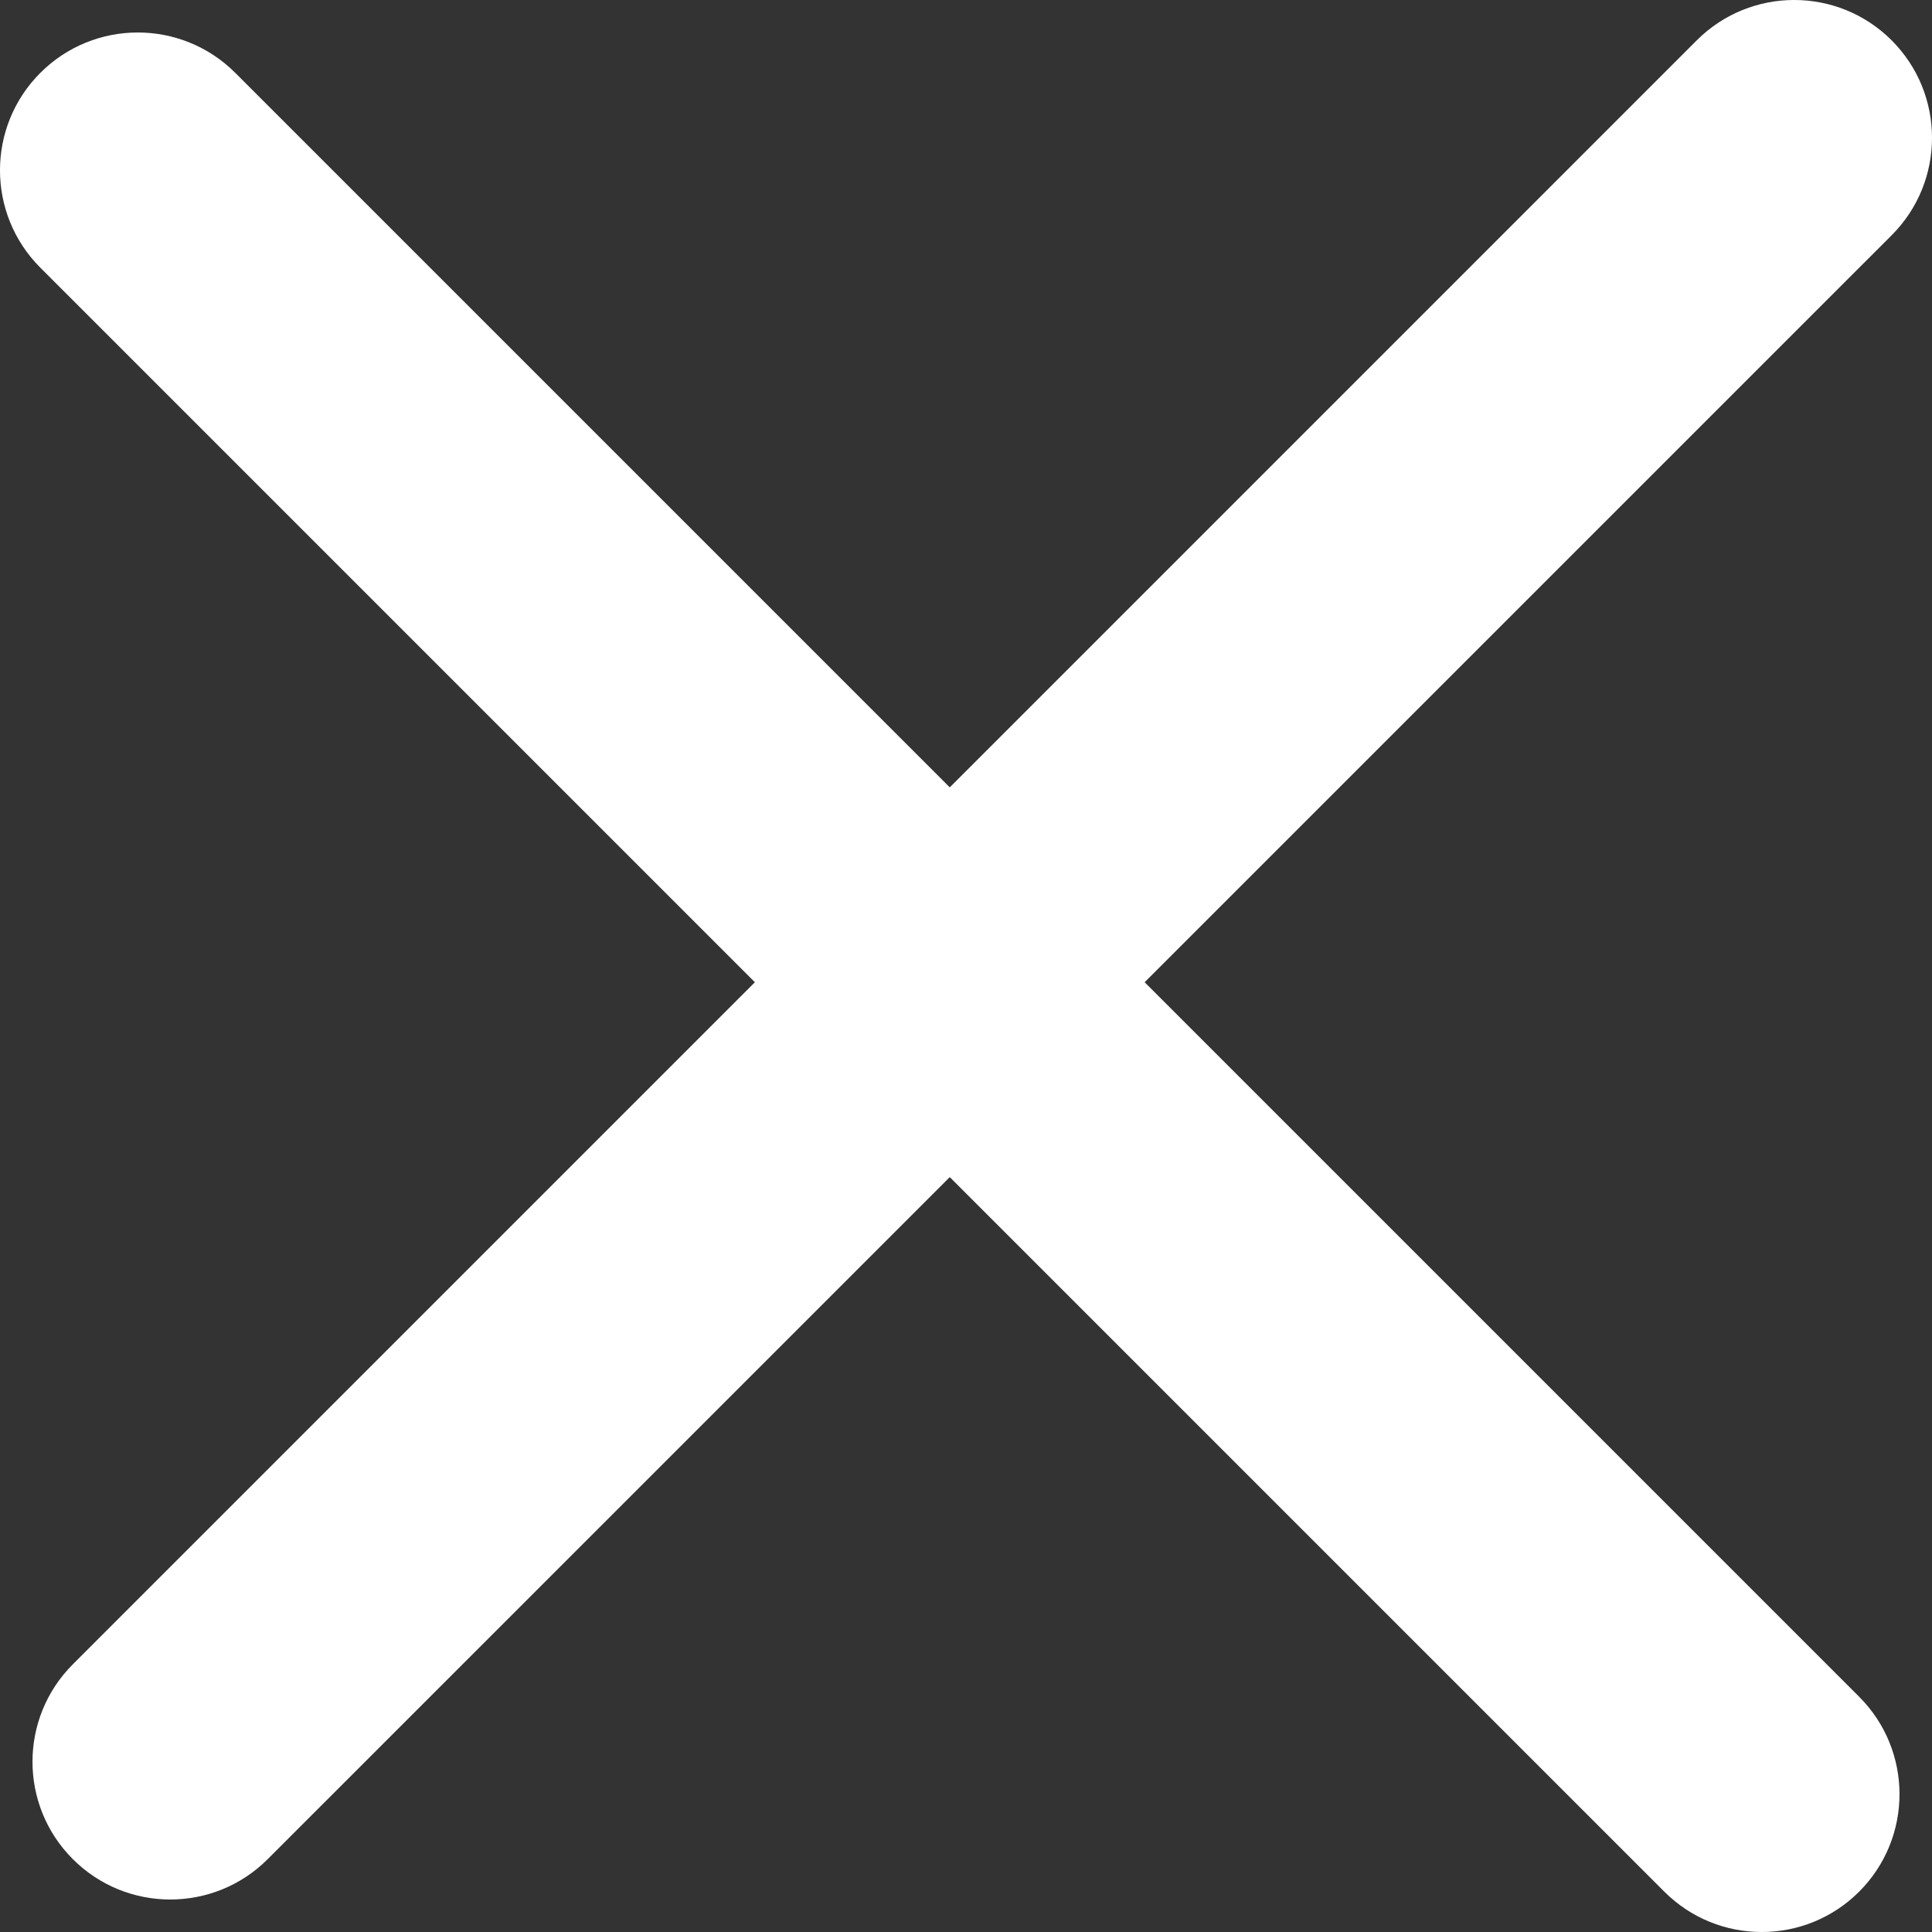
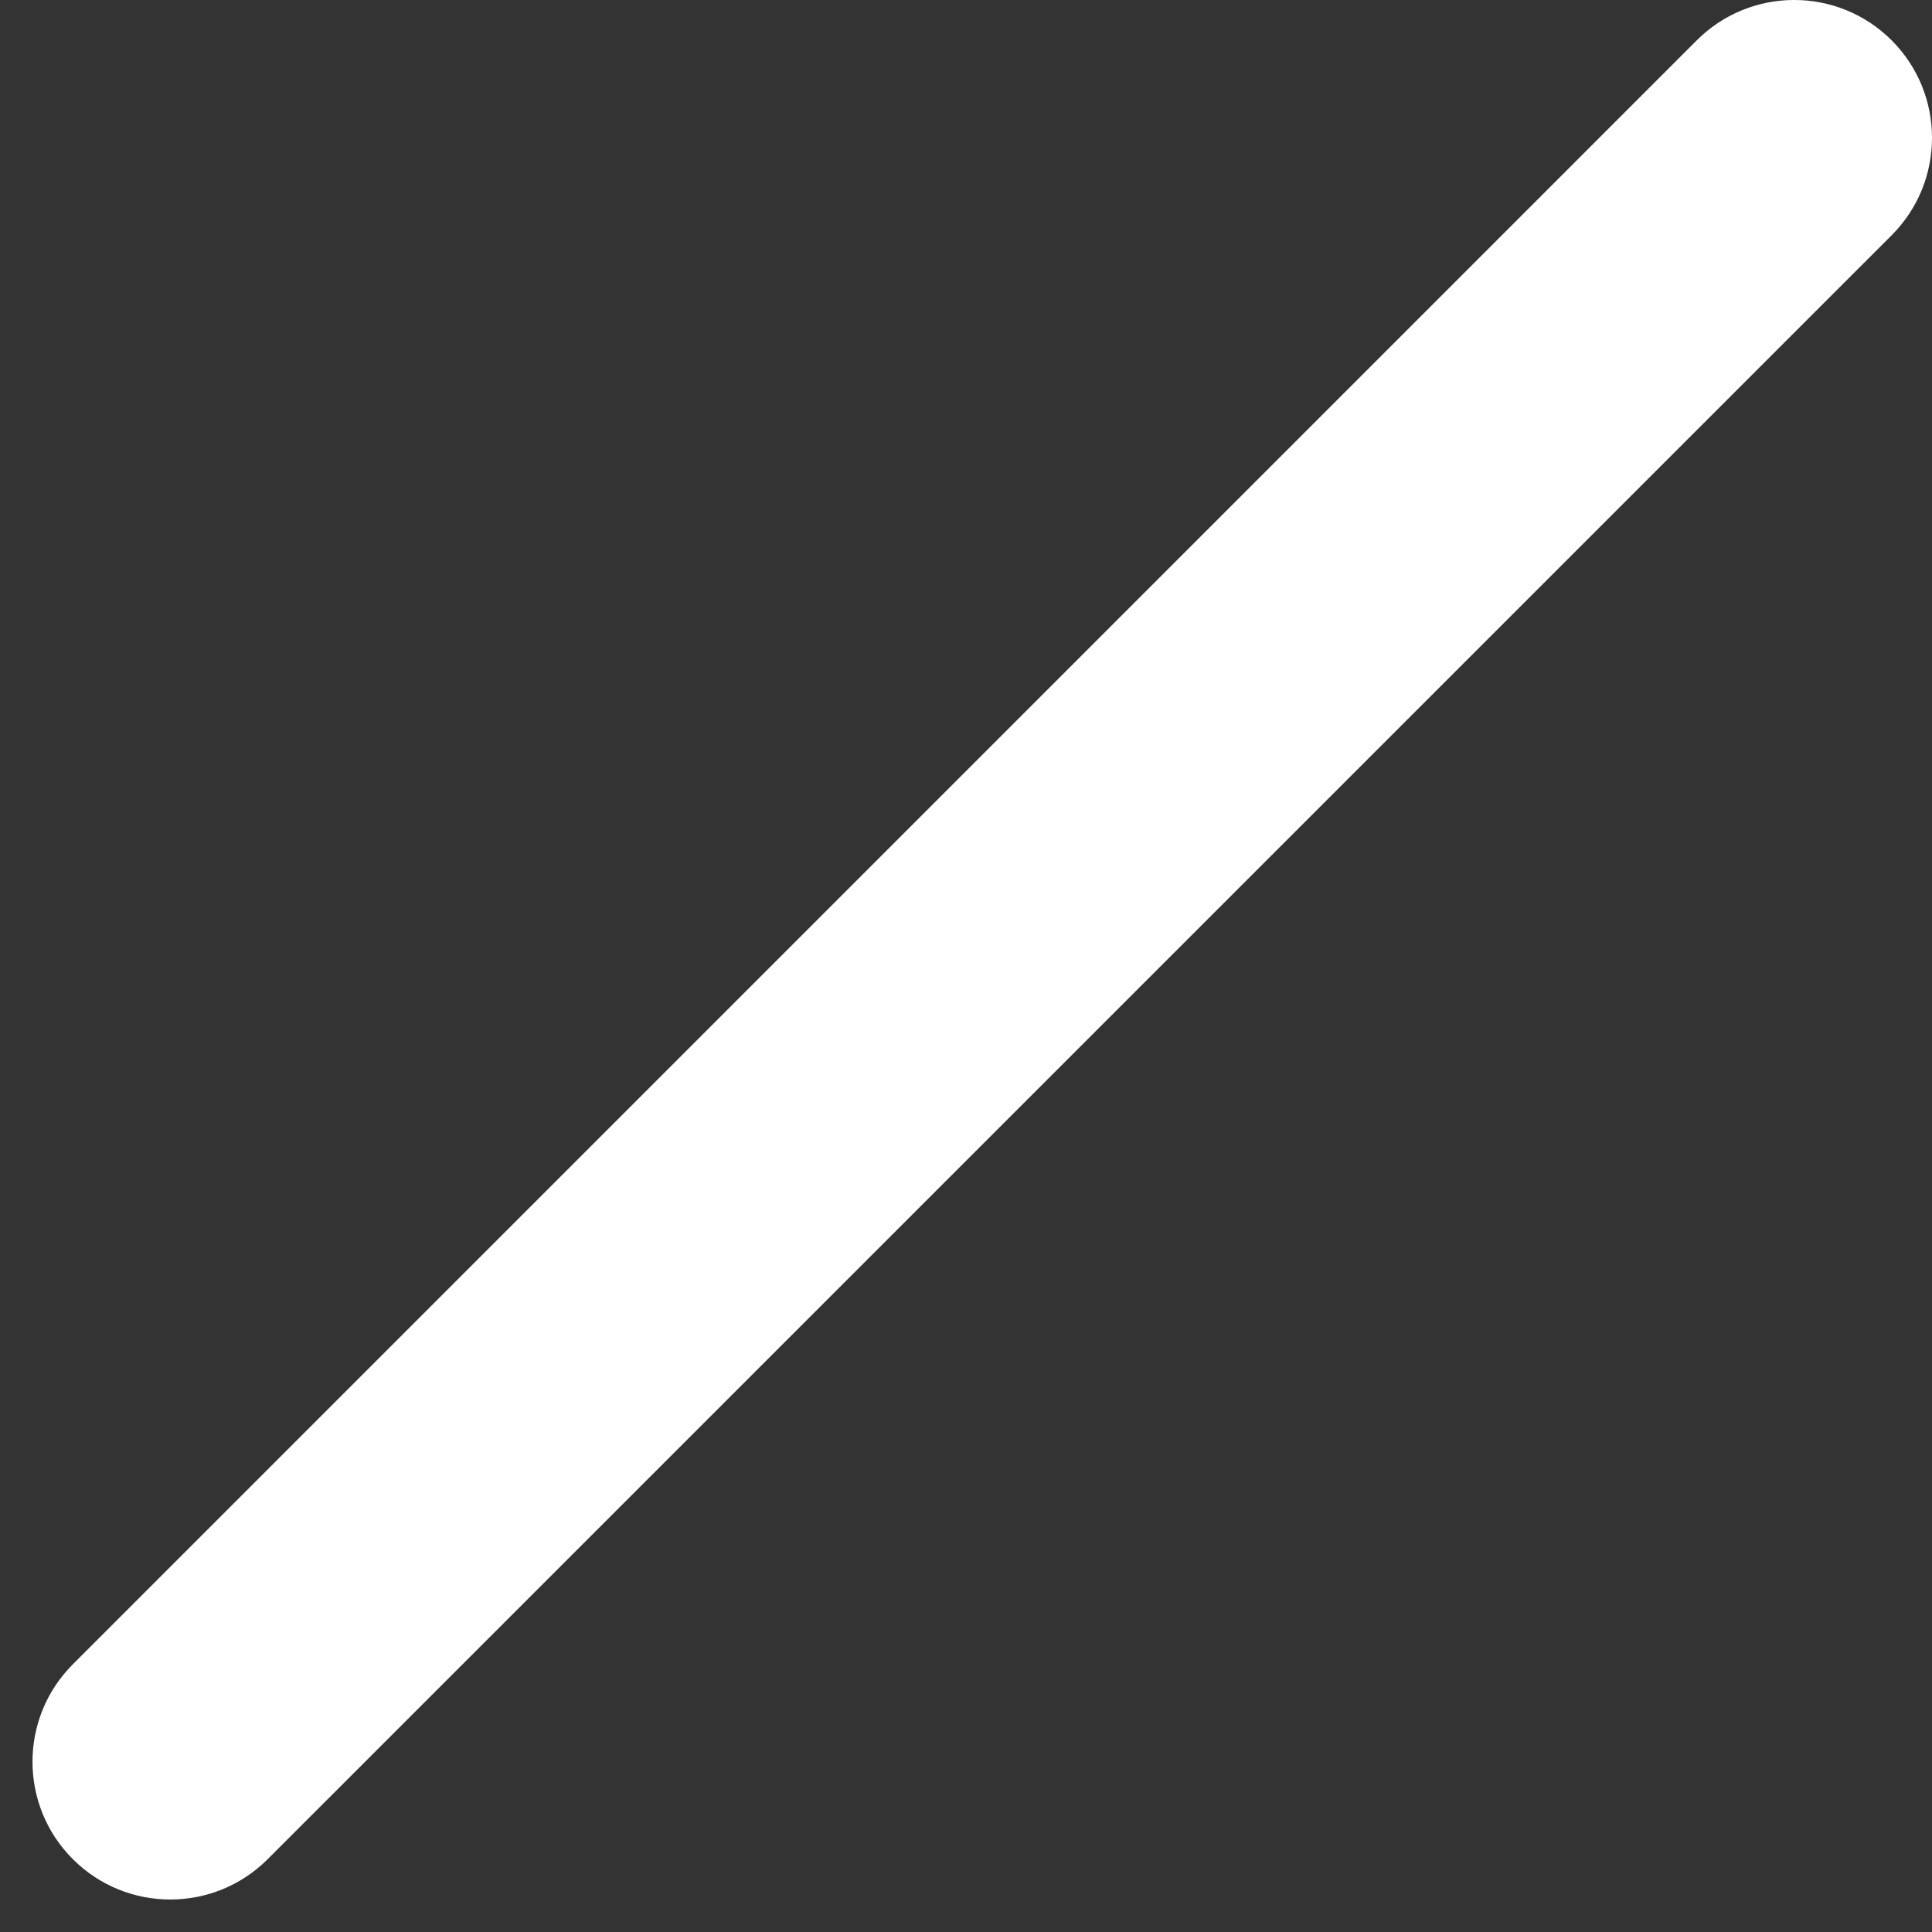
<svg xmlns="http://www.w3.org/2000/svg" width="34" height="34" viewBox="0 0 34 34" fill="none">
  <rect x="0" y="0" width="34" height="34" fill="#333333" stroke="none" />
-   <path d="M0.71 4.711C-0.237 3.764 -0.237 2.229 0.71 1.282C1.657 0.335 3.193 0.335 4.14 1.282L32.718 29.86C33.665 30.807 33.665 32.343 32.718 33.29C31.771 34.237 30.236 34.237 29.289 33.29L0.71 4.711Z" fill="white" />
  <path d="M4.711 32.718C3.764 33.665 2.229 33.665 1.282 32.718C0.335 31.771 0.335 30.236 1.282 29.289L29.86 0.71C30.807 -0.237 32.343 -0.237 33.29 0.71C34.237 1.657 34.237 3.193 33.29 4.14L4.711 32.718Z" fill="white" />
</svg>